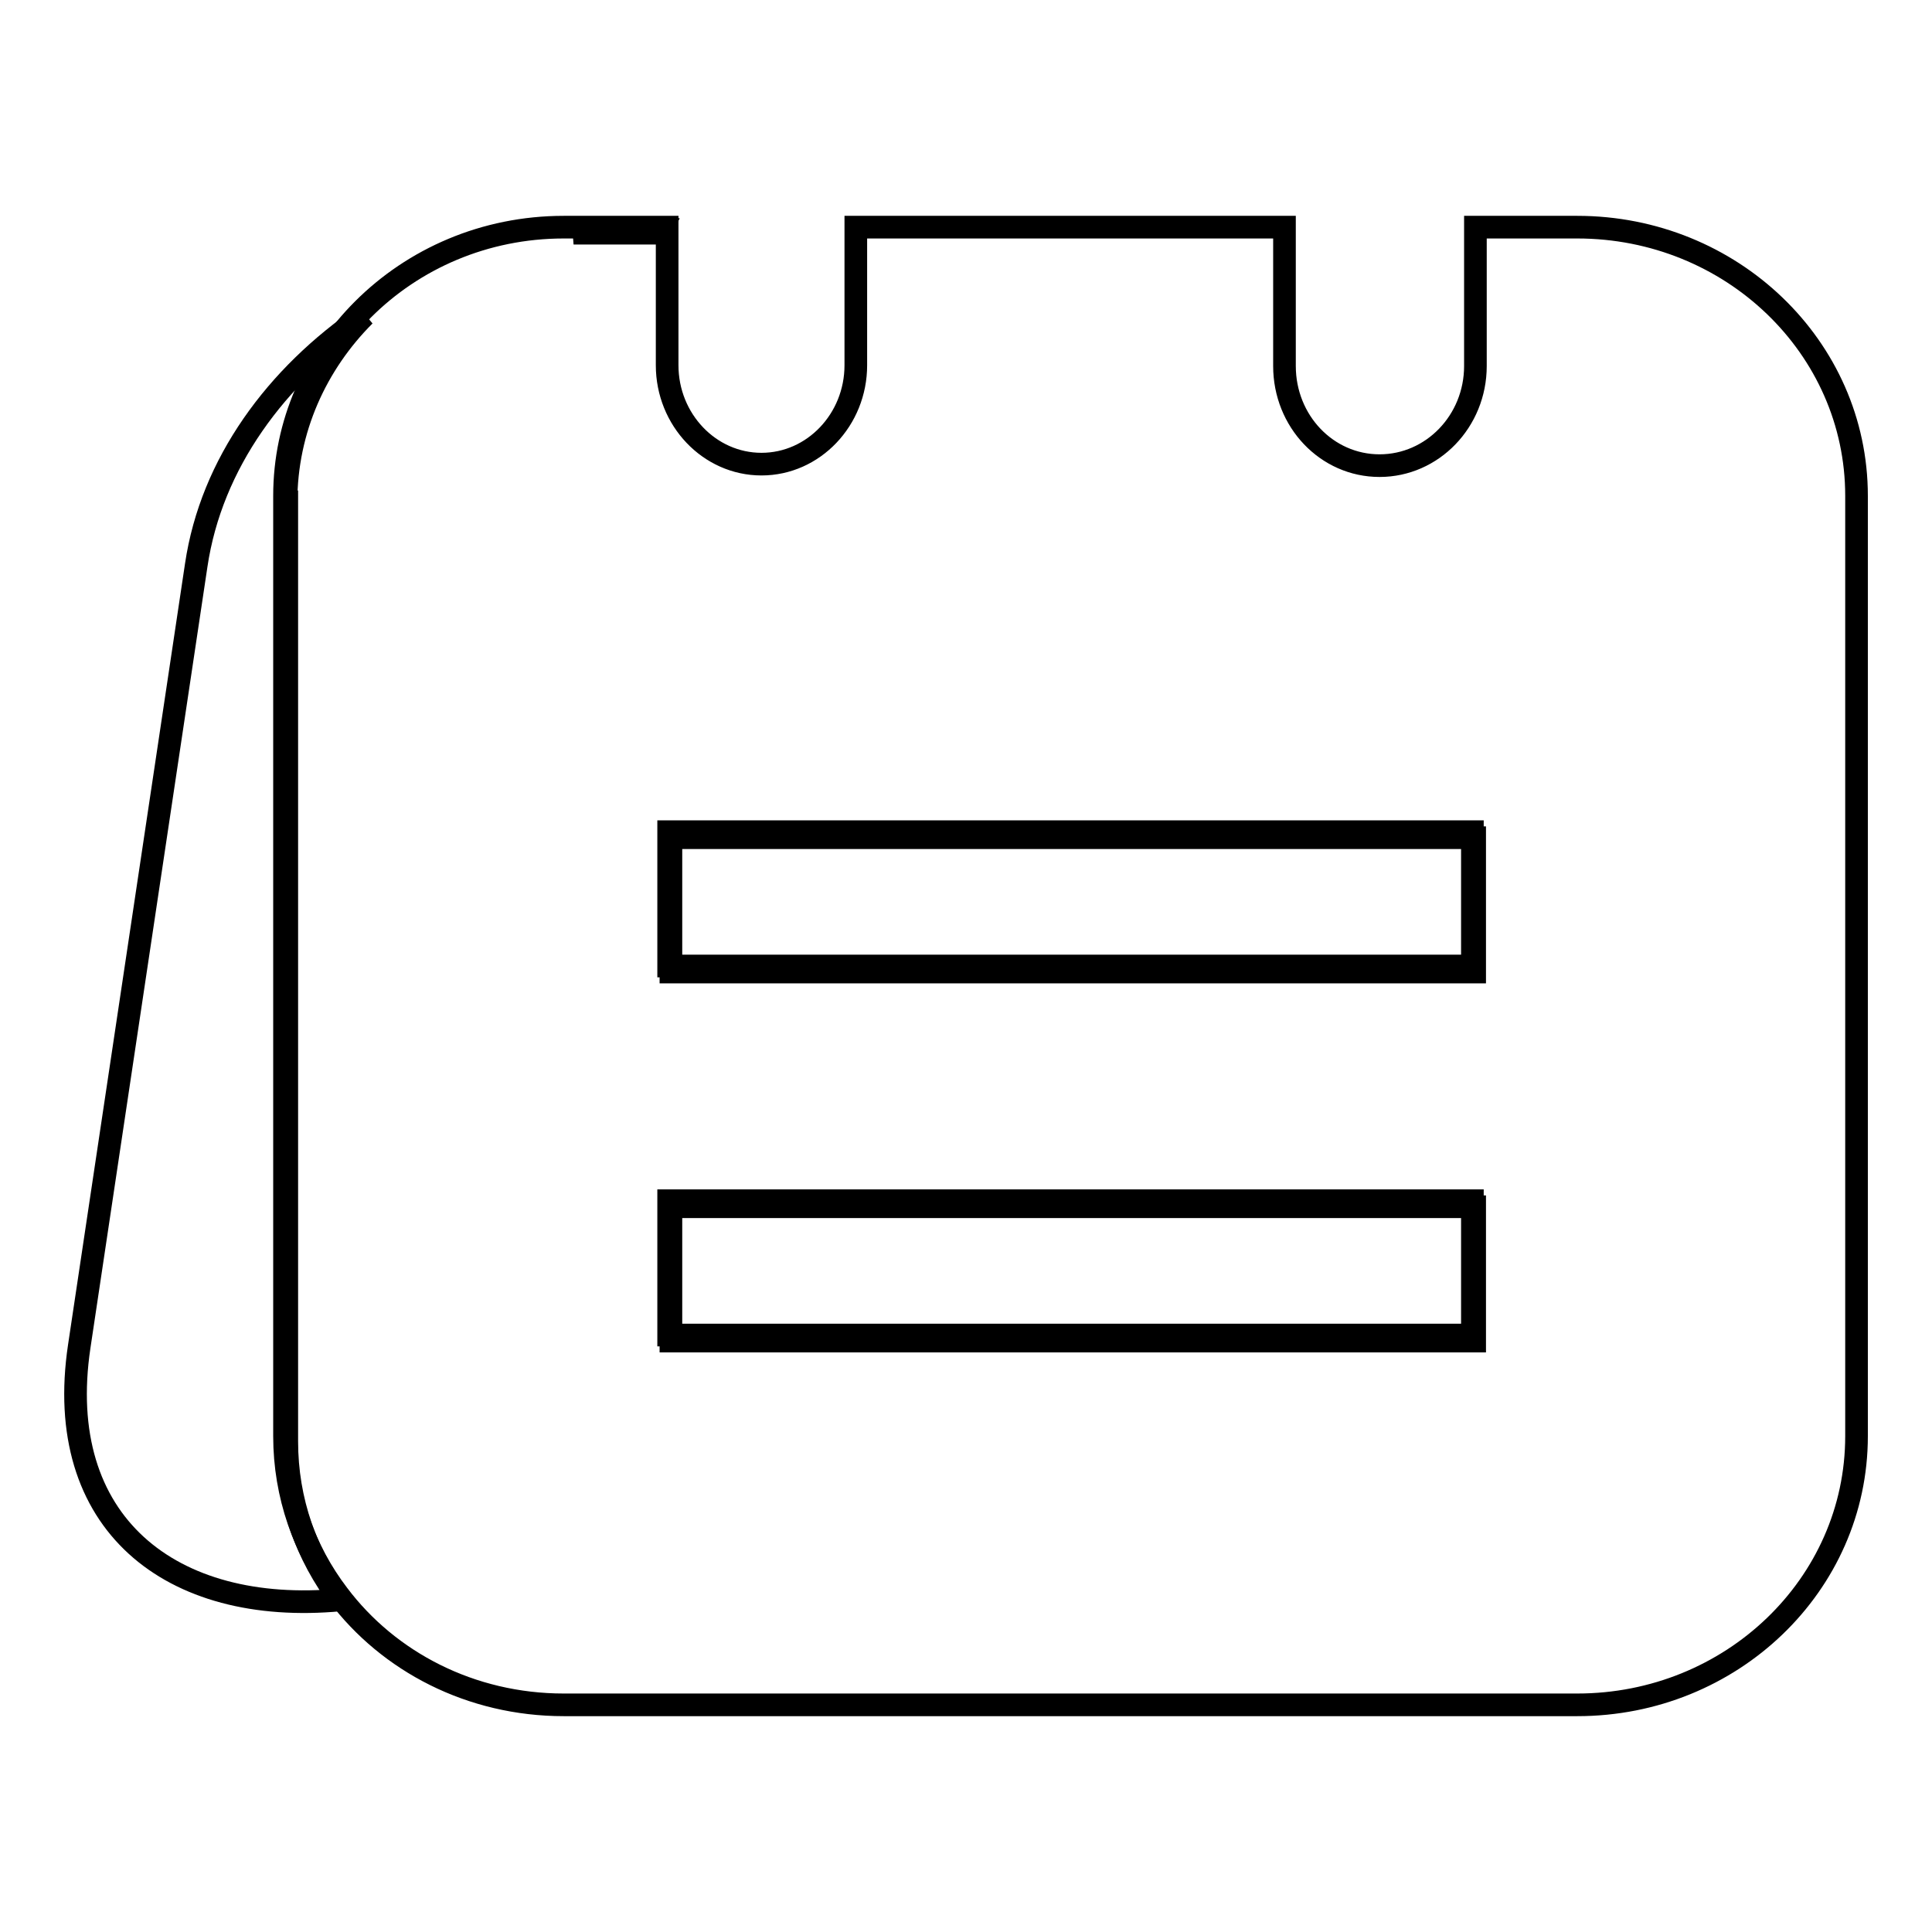
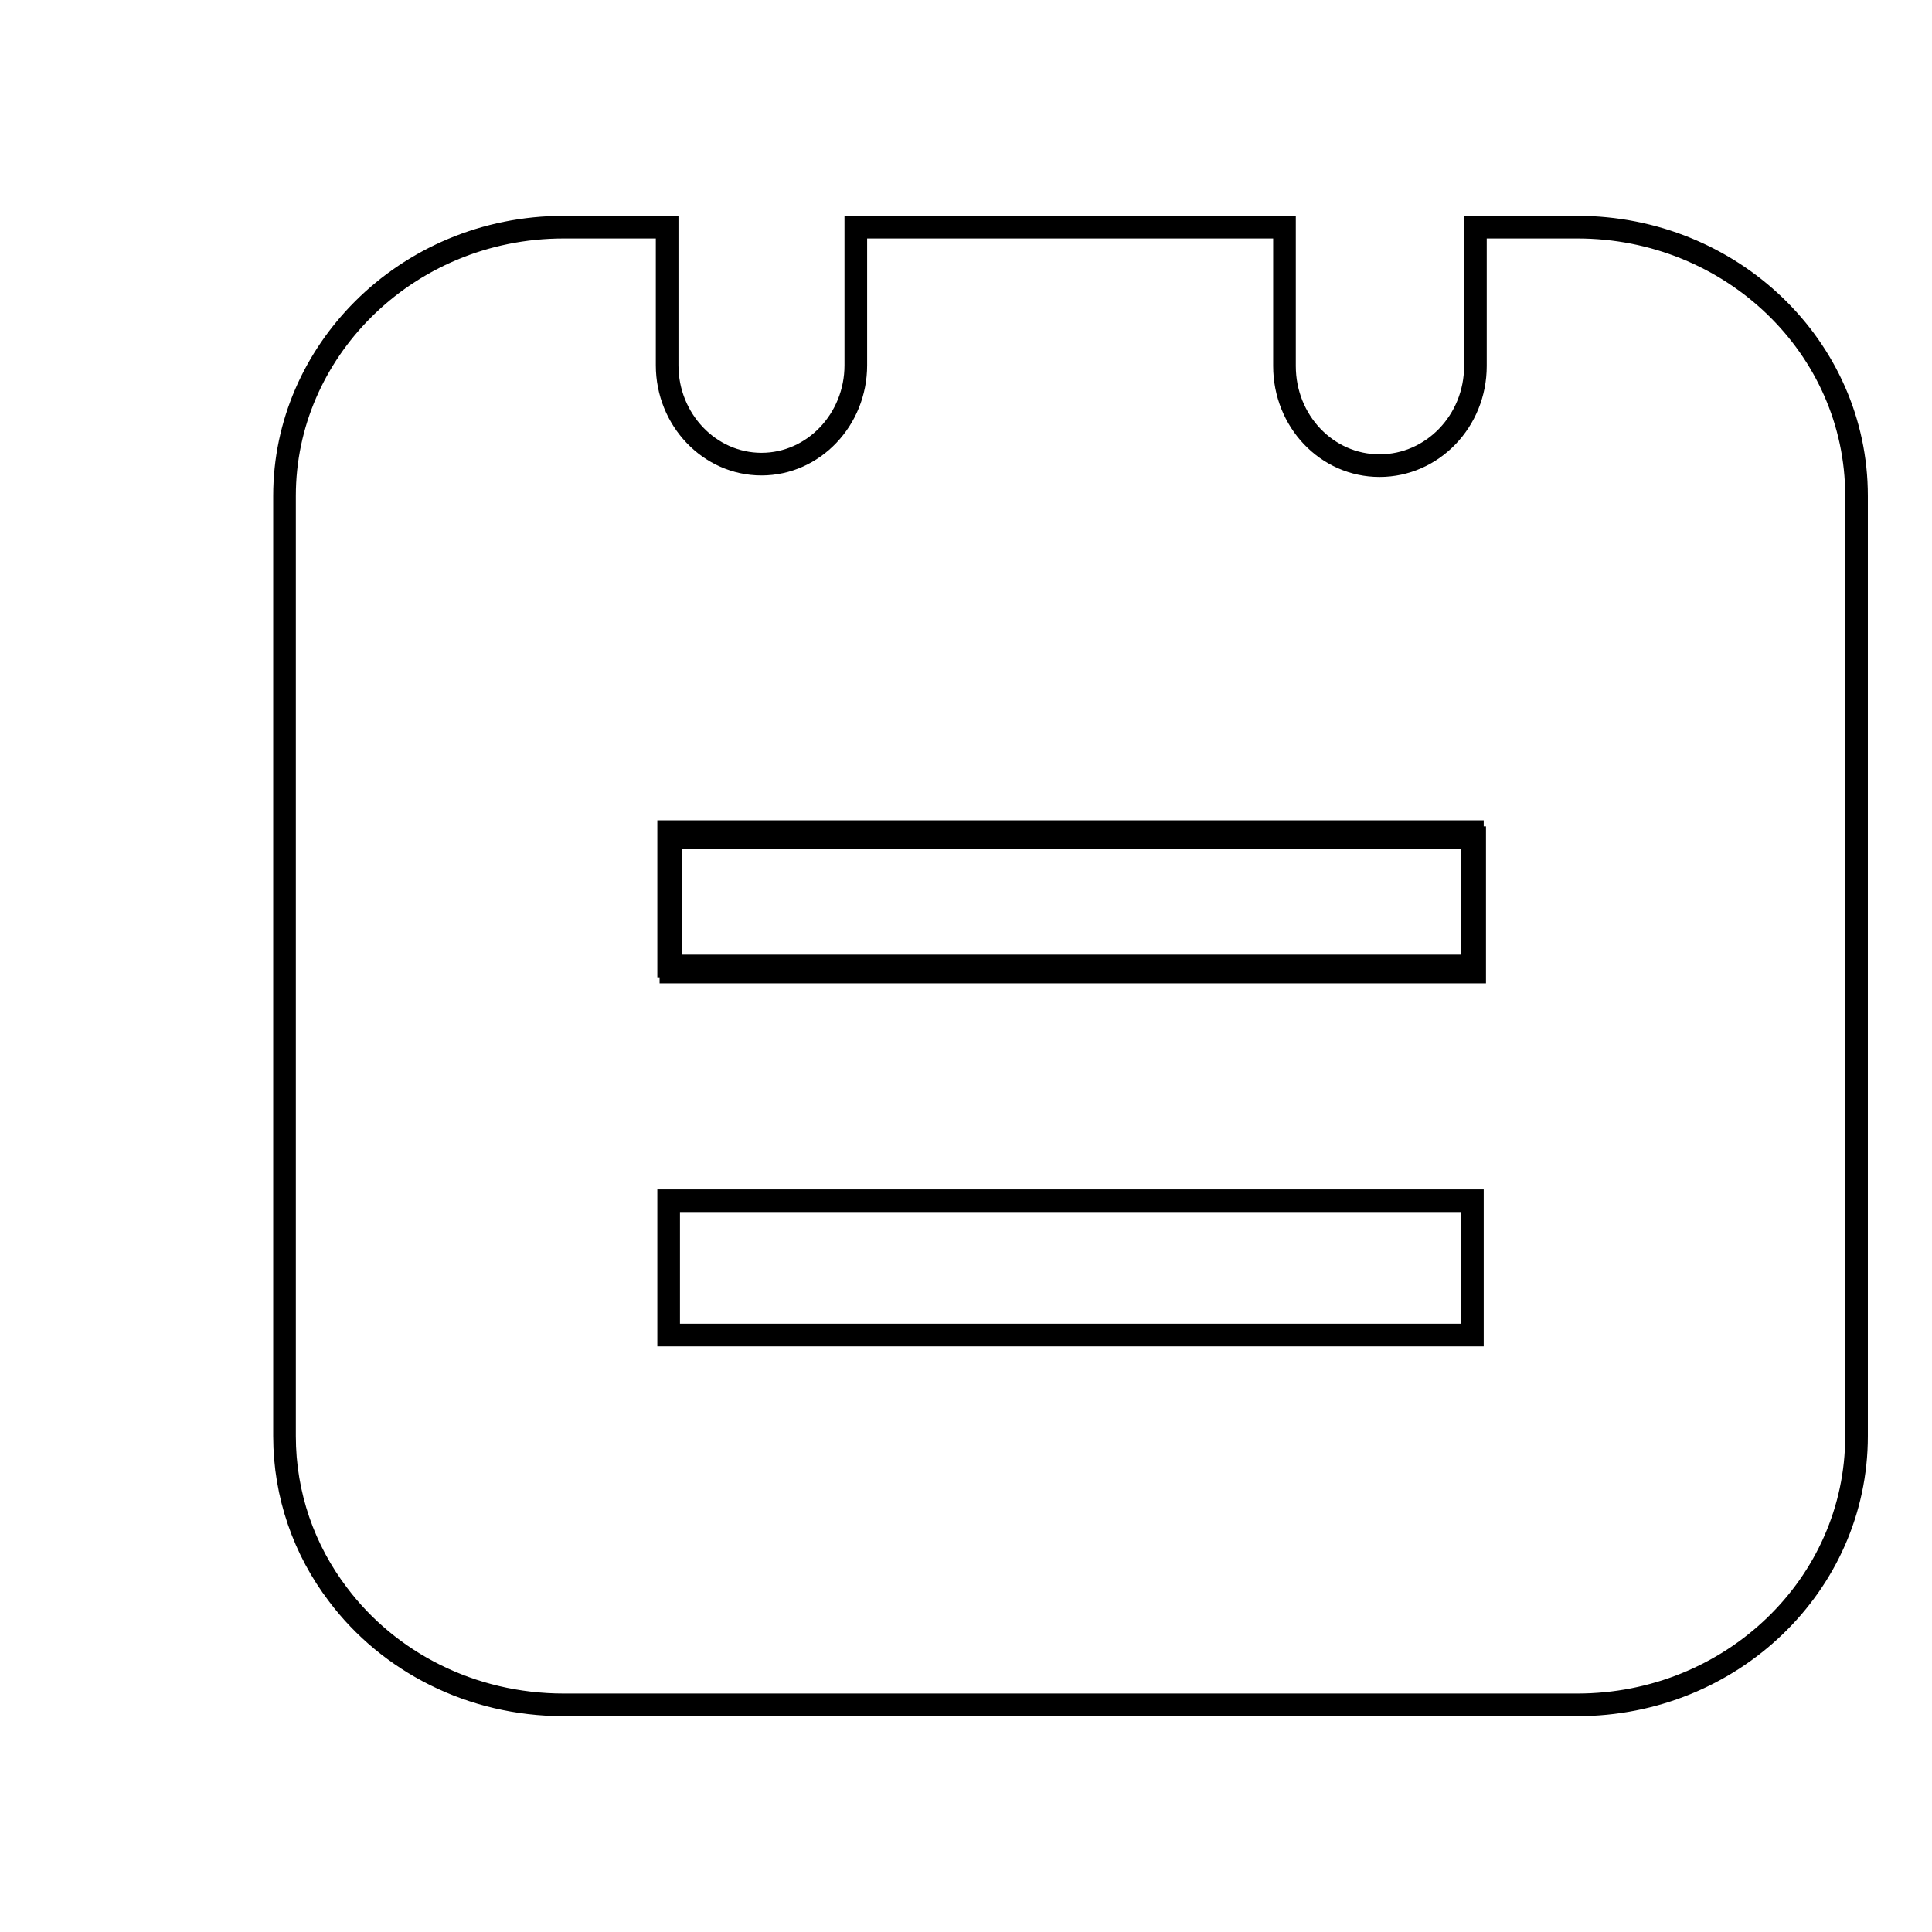
<svg xmlns="http://www.w3.org/2000/svg" version="1.1" x="0px" y="0px" viewBox="0 0 256 256" enable-background="new 0 0 256 256" xml:space="preserve">
  <g>
    <g>
-       <path stroke-width="3" fill-opacity="0" stroke="#000000" d="M88.9,159.9h106.5v17.8H88.9V159.9z" />
      <path stroke-width="3" fill-opacity="0" stroke="#000000" d="M88.9,111h106.5v17.8H88.9V111z" />
-       <path stroke-width="3" fill-opacity="0" stroke="#000000" d="M37.9,66.5c0-9.6,4-18.3,10.4-24.7c-11.7,8-20.3,19.6-22.3,33.1L10.5,178.4C7,201.8,22.6,214.1,45.1,212c-4.5-5.9-7.1-13.1-7.1-21V66.5z" />
-       <path stroke-width="3" fill-opacity="0" stroke="#000000" d="M87.7,30.3c-3.9-0.2-7.8,0-11.7,0.6h11.5C87.6,30.7,87.6,30.5,87.7,30.3z" />
      <path stroke-width="3" fill-opacity="0" stroke="#000000" d="M209,30.1h-13.5v18.4c0,7.3-5.7,13.2-12.7,13.2c-7,0-12.6-5.9-12.6-13.2V30.1h-56.8v18.3c0,7.2-5.6,13.1-12.5,13.1c-6.9,0-12.5-5.9-12.5-13.1V30.1h-1H75.7h-1c-10.5,0-19.9,4.2-26.6,10.9c-6.4,6.4-10.4,15.1-10.4,24.7v124.6c0,7.8,2.6,15.1,7.1,21c6.7,8.9,17.6,14.6,29.9,14.6H209c20.4,0,37-15.9,37-35.6V65.7C246,46,229.4,30.1,209,30.1z M195.1,176.9H88.6v-17.8h106.5V176.9z M195.1,128H88.6v-17.8h106.5V128z" />
    </g>
  </g>
</svg>